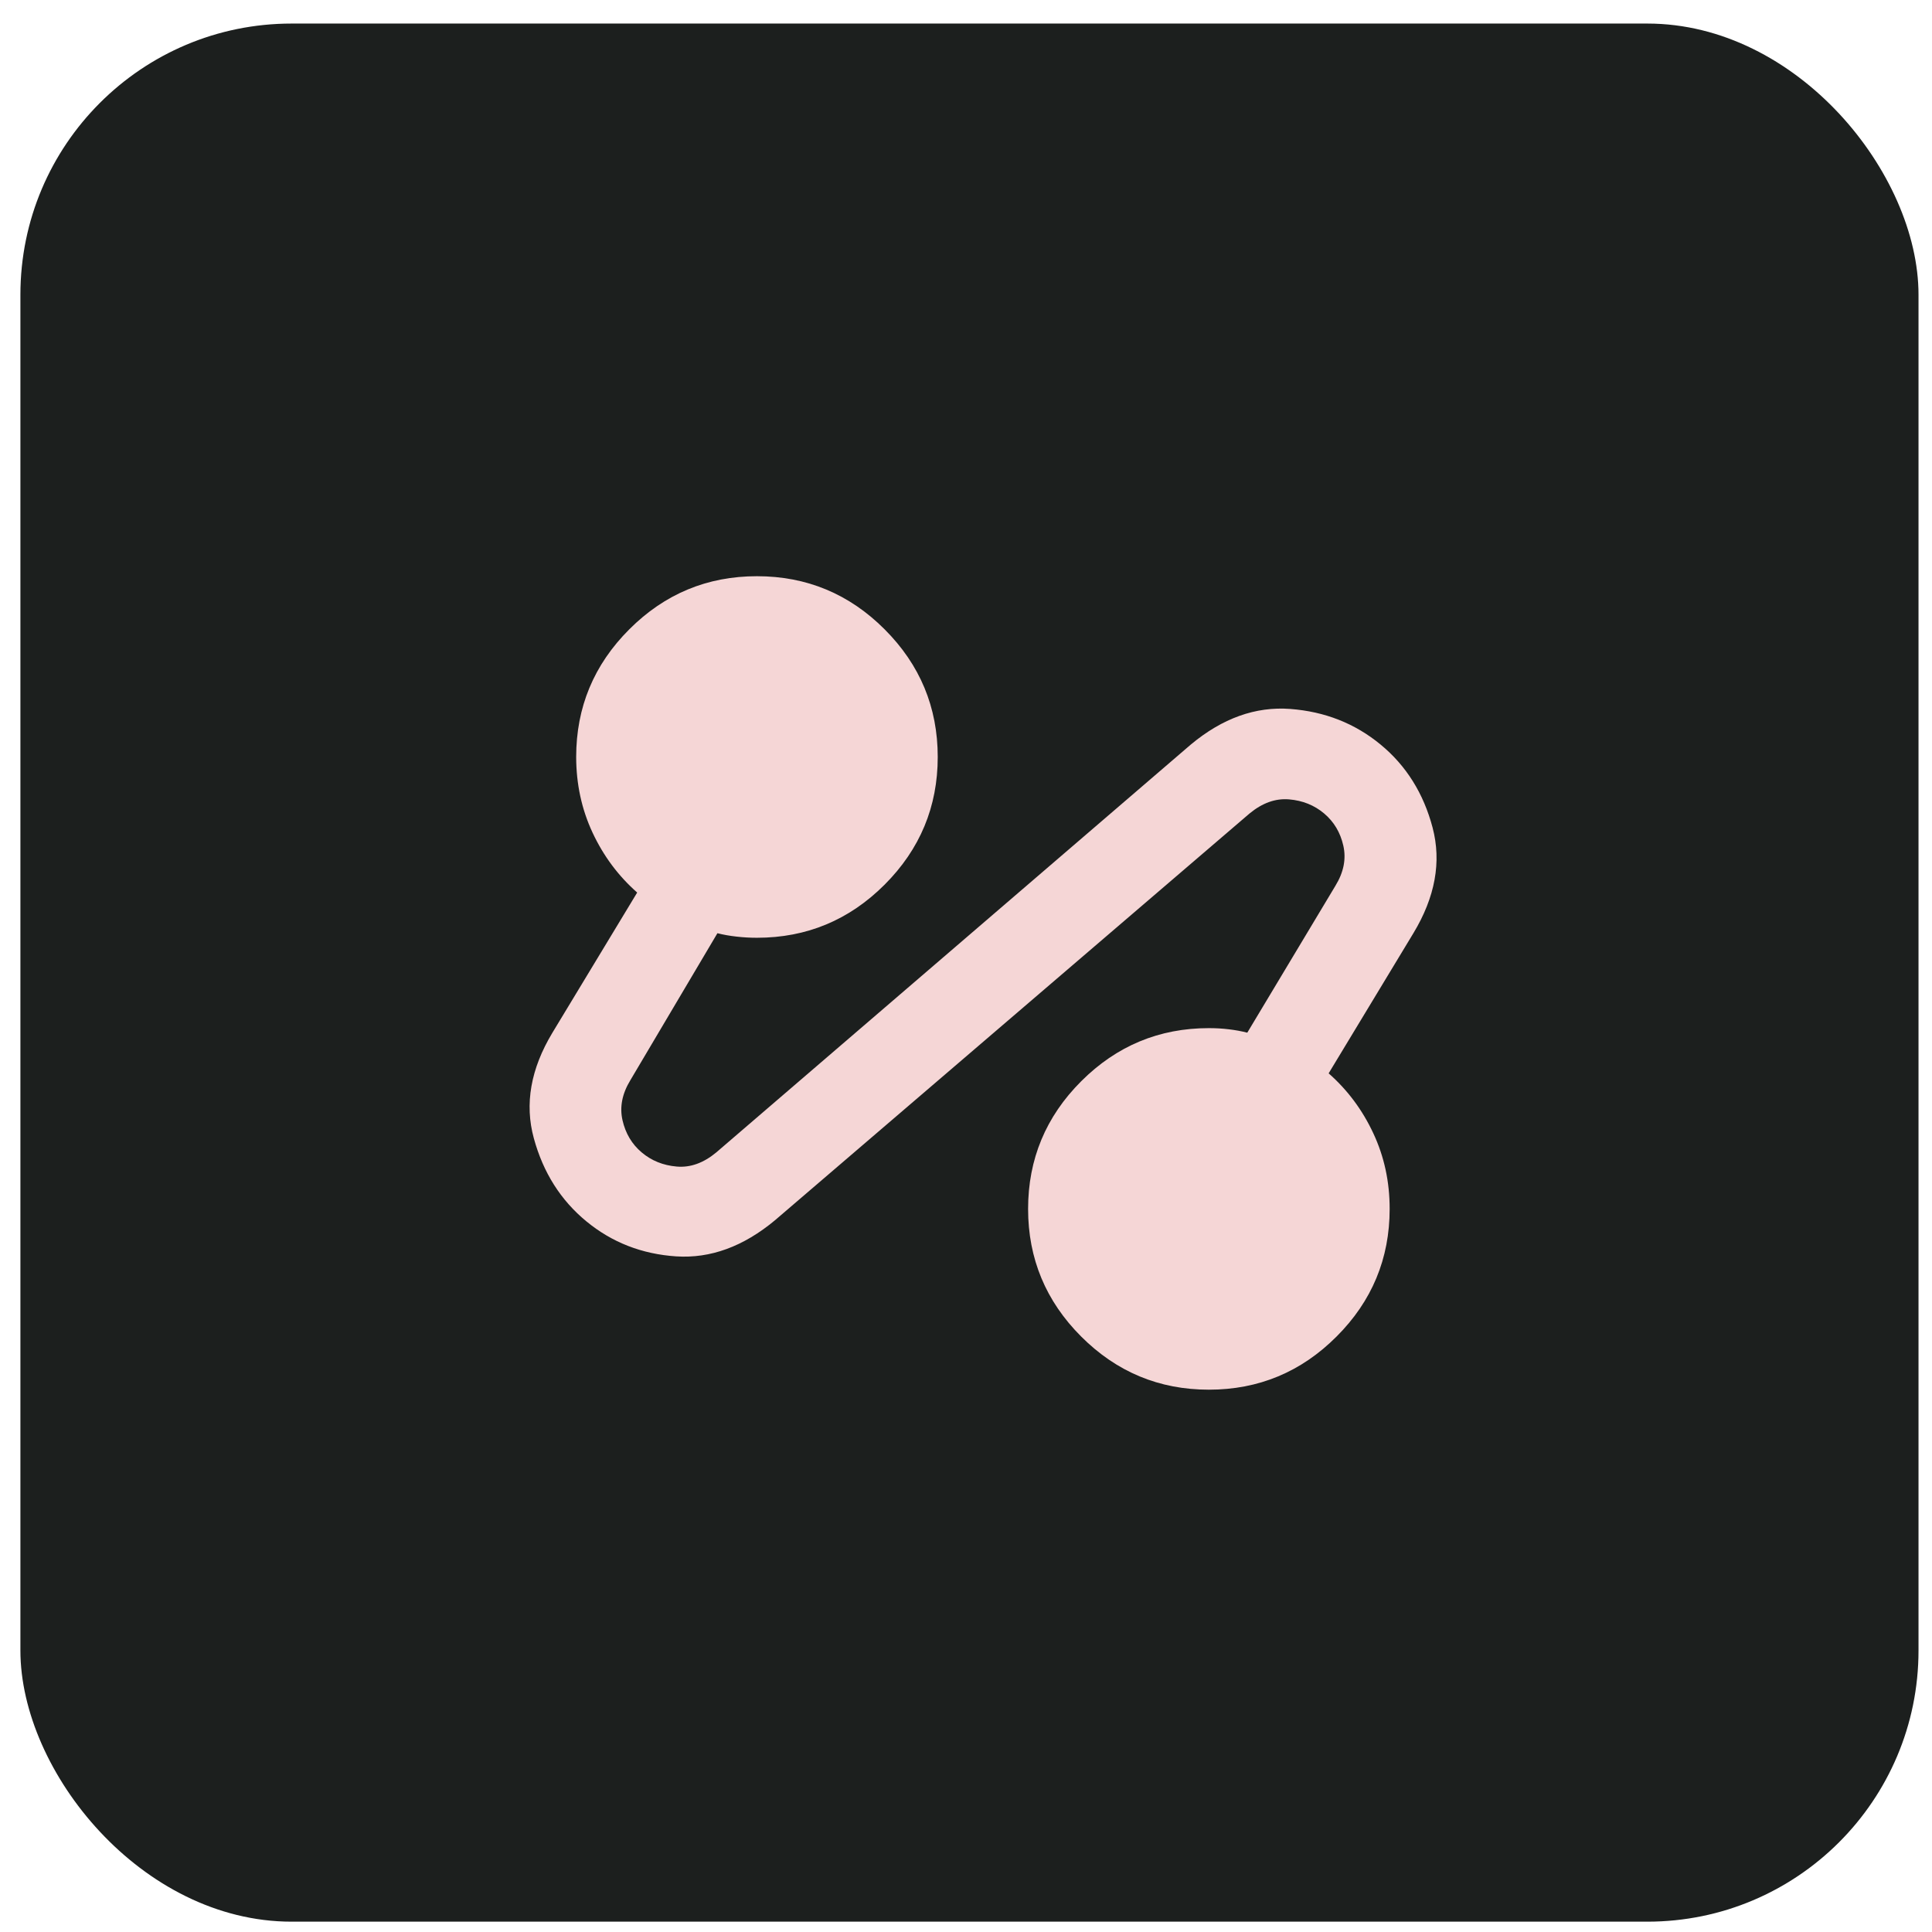
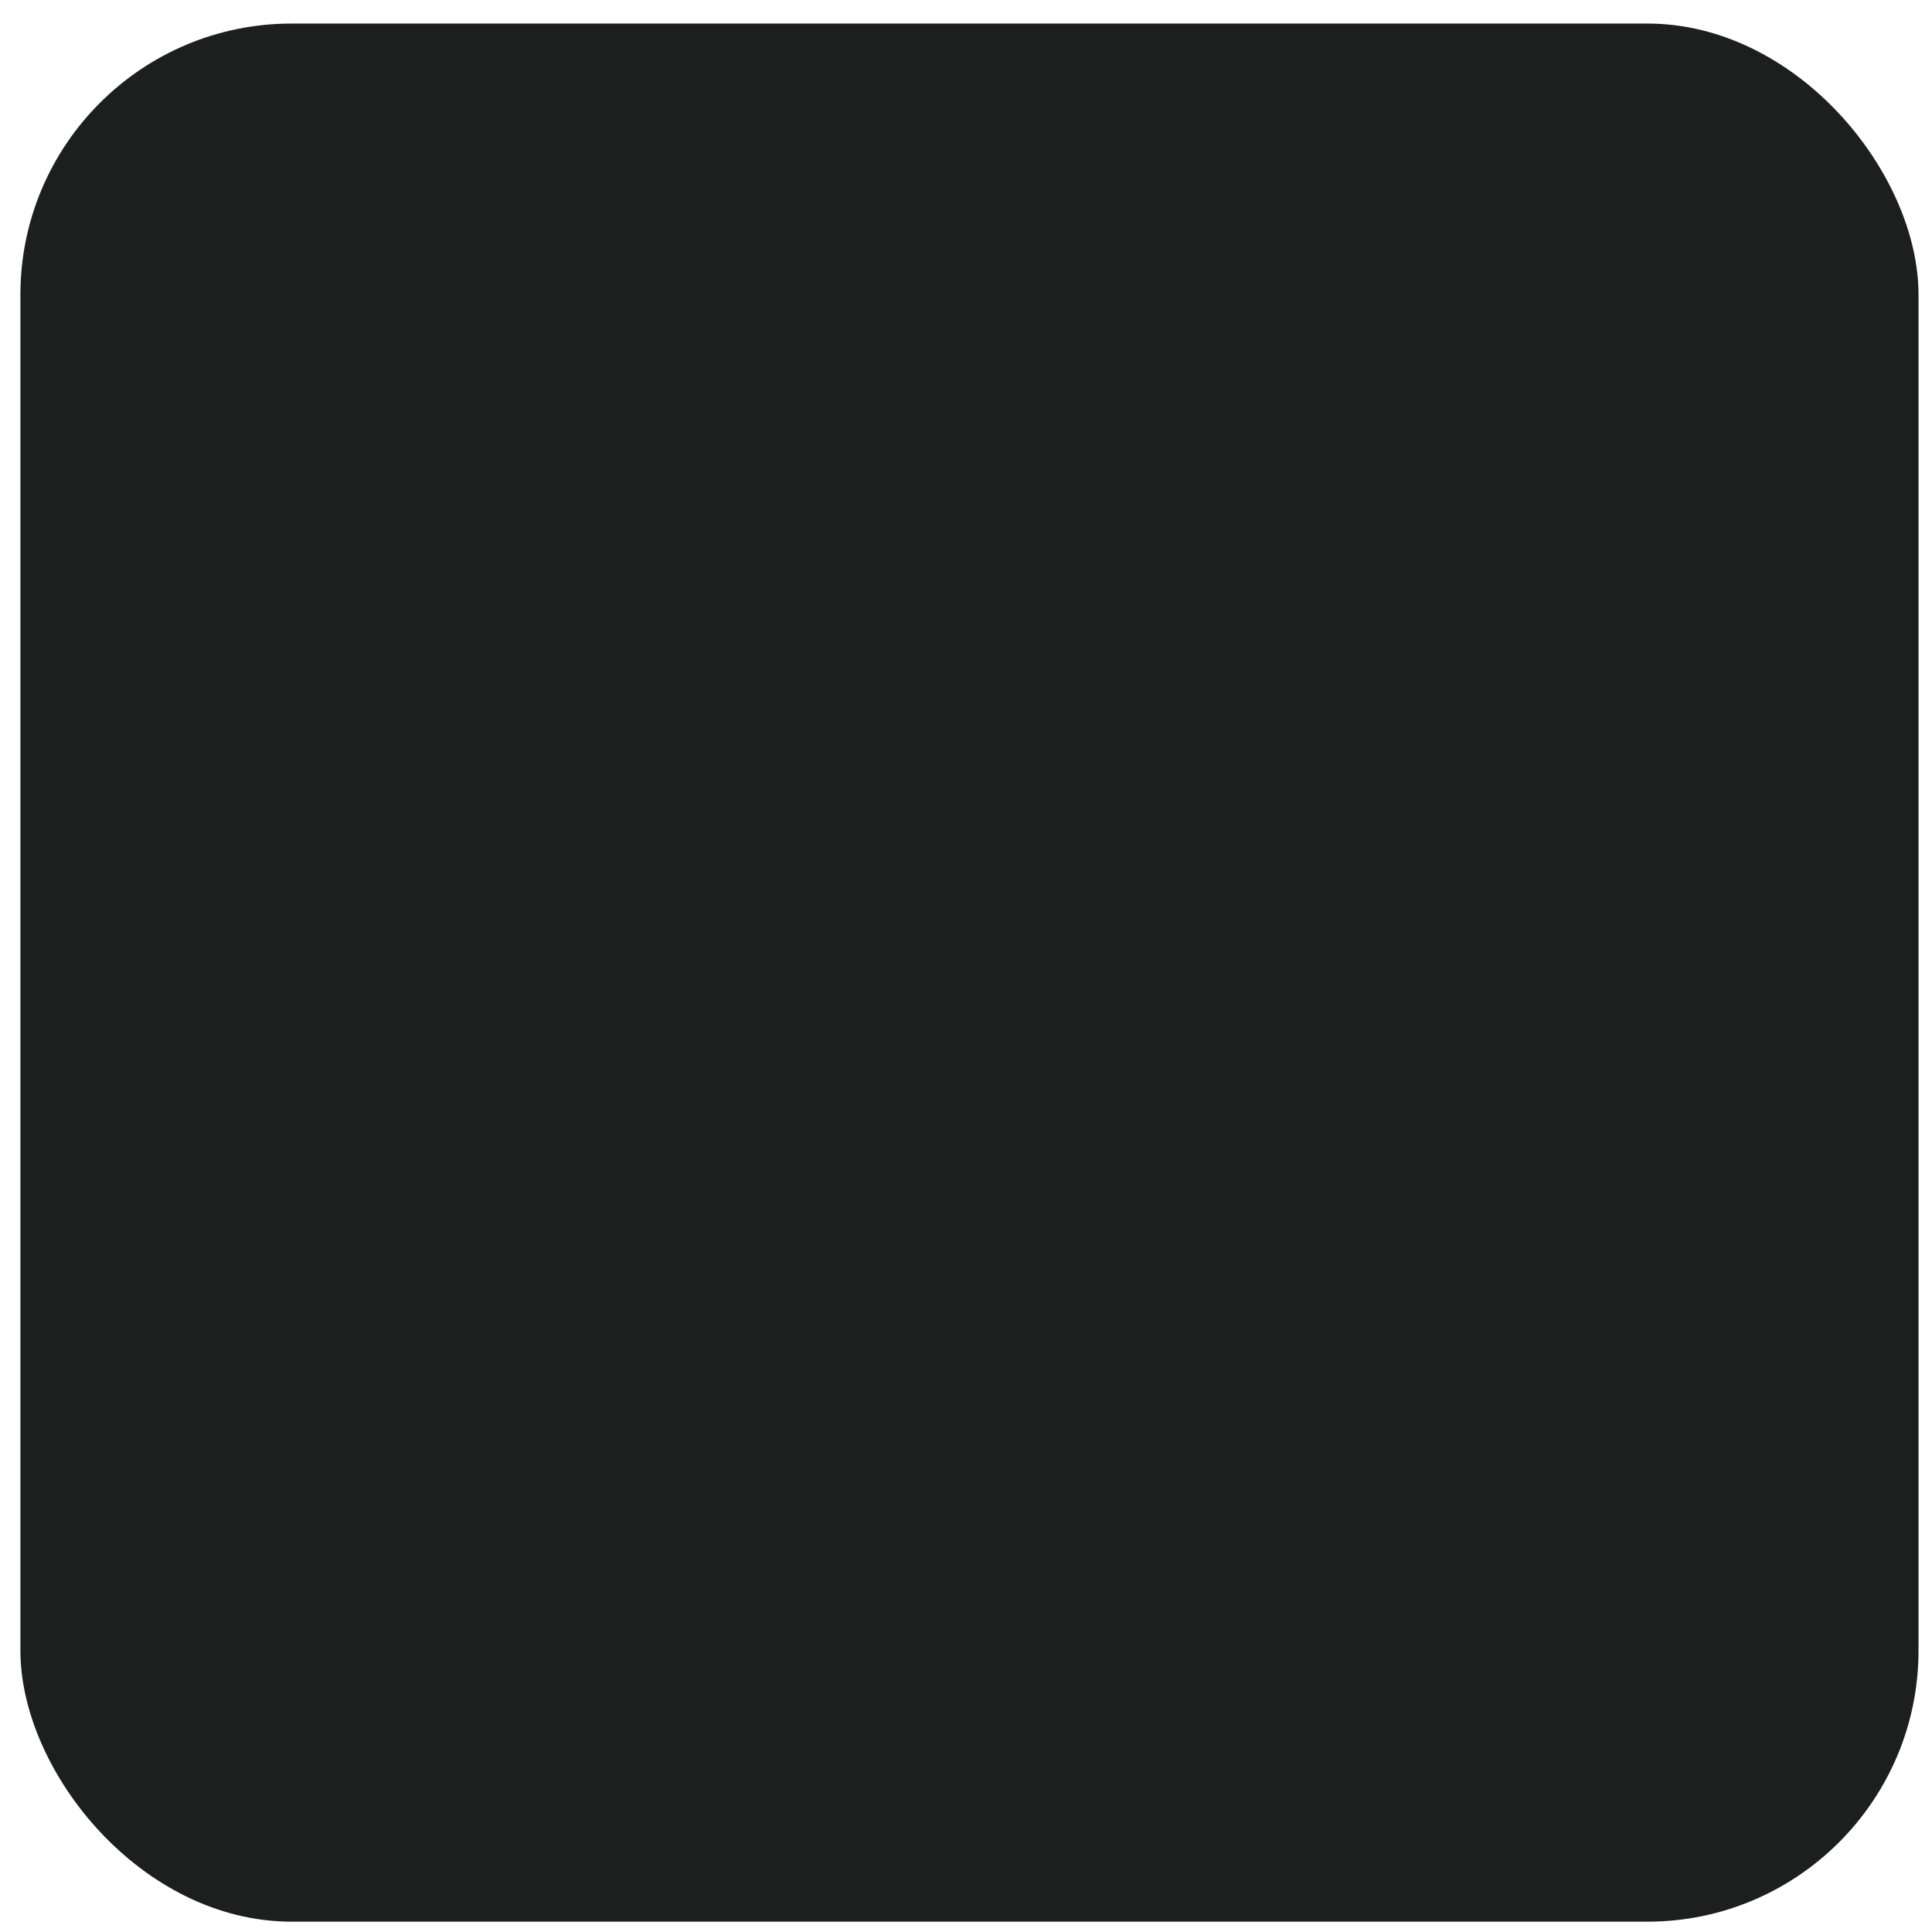
<svg xmlns="http://www.w3.org/2000/svg" width="57" height="57" viewBox="0 0 57 57" fill="none">
  <rect x="0.602" y="0.695" width="56" height="56" rx="8" fill="#1C1F1E" />
-   <path d="M22.866 36C21.932 36.778 20.96 37.133 19.95 37.067C18.939 37 18.055 36.656 17.299 36.033C16.543 35.411 16.026 34.595 15.75 33.584C15.473 32.573 15.656 31.534 16.299 30.467L18.799 26.333C18.244 25.844 17.805 25.256 17.483 24.567C17.161 23.878 17 23.133 16.999 22.333C16.999 20.867 17.521 19.611 18.566 18.567C19.61 17.522 20.866 17 22.332 17C23.799 17 25.055 17.522 26.099 18.567C27.143 19.611 27.666 20.867 27.666 22.333C27.666 23.8 27.143 25.056 26.099 26.1C25.055 27.144 23.799 27.667 22.332 27.667C22.132 27.667 21.932 27.656 21.732 27.633C21.532 27.611 21.343 27.578 21.166 27.533L18.599 31.867C18.355 32.267 18.277 32.661 18.366 33.051C18.455 33.44 18.643 33.756 18.932 34C19.221 34.244 19.566 34.383 19.966 34.417C20.366 34.452 20.755 34.313 21.132 34L35.132 21.967C36.066 21.189 37.044 20.839 38.066 20.916C39.088 20.993 39.977 21.344 40.732 21.967C41.488 22.59 41.999 23.407 42.266 24.417C42.532 25.428 42.343 26.467 41.699 27.533L39.199 31.667C39.755 32.156 40.194 32.744 40.516 33.433C40.839 34.122 41 34.867 40.999 35.667C40.999 37.133 40.477 38.389 39.432 39.433C38.388 40.478 37.132 41 35.666 41C34.199 41 32.944 40.478 31.899 39.433C30.855 38.389 30.332 37.133 30.332 35.667C30.332 34.2 30.855 32.944 31.899 31.9C32.944 30.856 34.199 30.333 35.666 30.333C35.866 30.333 36.06 30.344 36.25 30.367C36.439 30.389 36.622 30.422 36.799 30.467L39.399 26.133C39.644 25.733 39.721 25.339 39.632 24.949C39.544 24.56 39.355 24.244 39.066 24C38.777 23.756 38.432 23.618 38.032 23.584C37.632 23.55 37.243 23.689 36.866 24L22.866 36Z" fill="#F5D6D6" />
</svg>